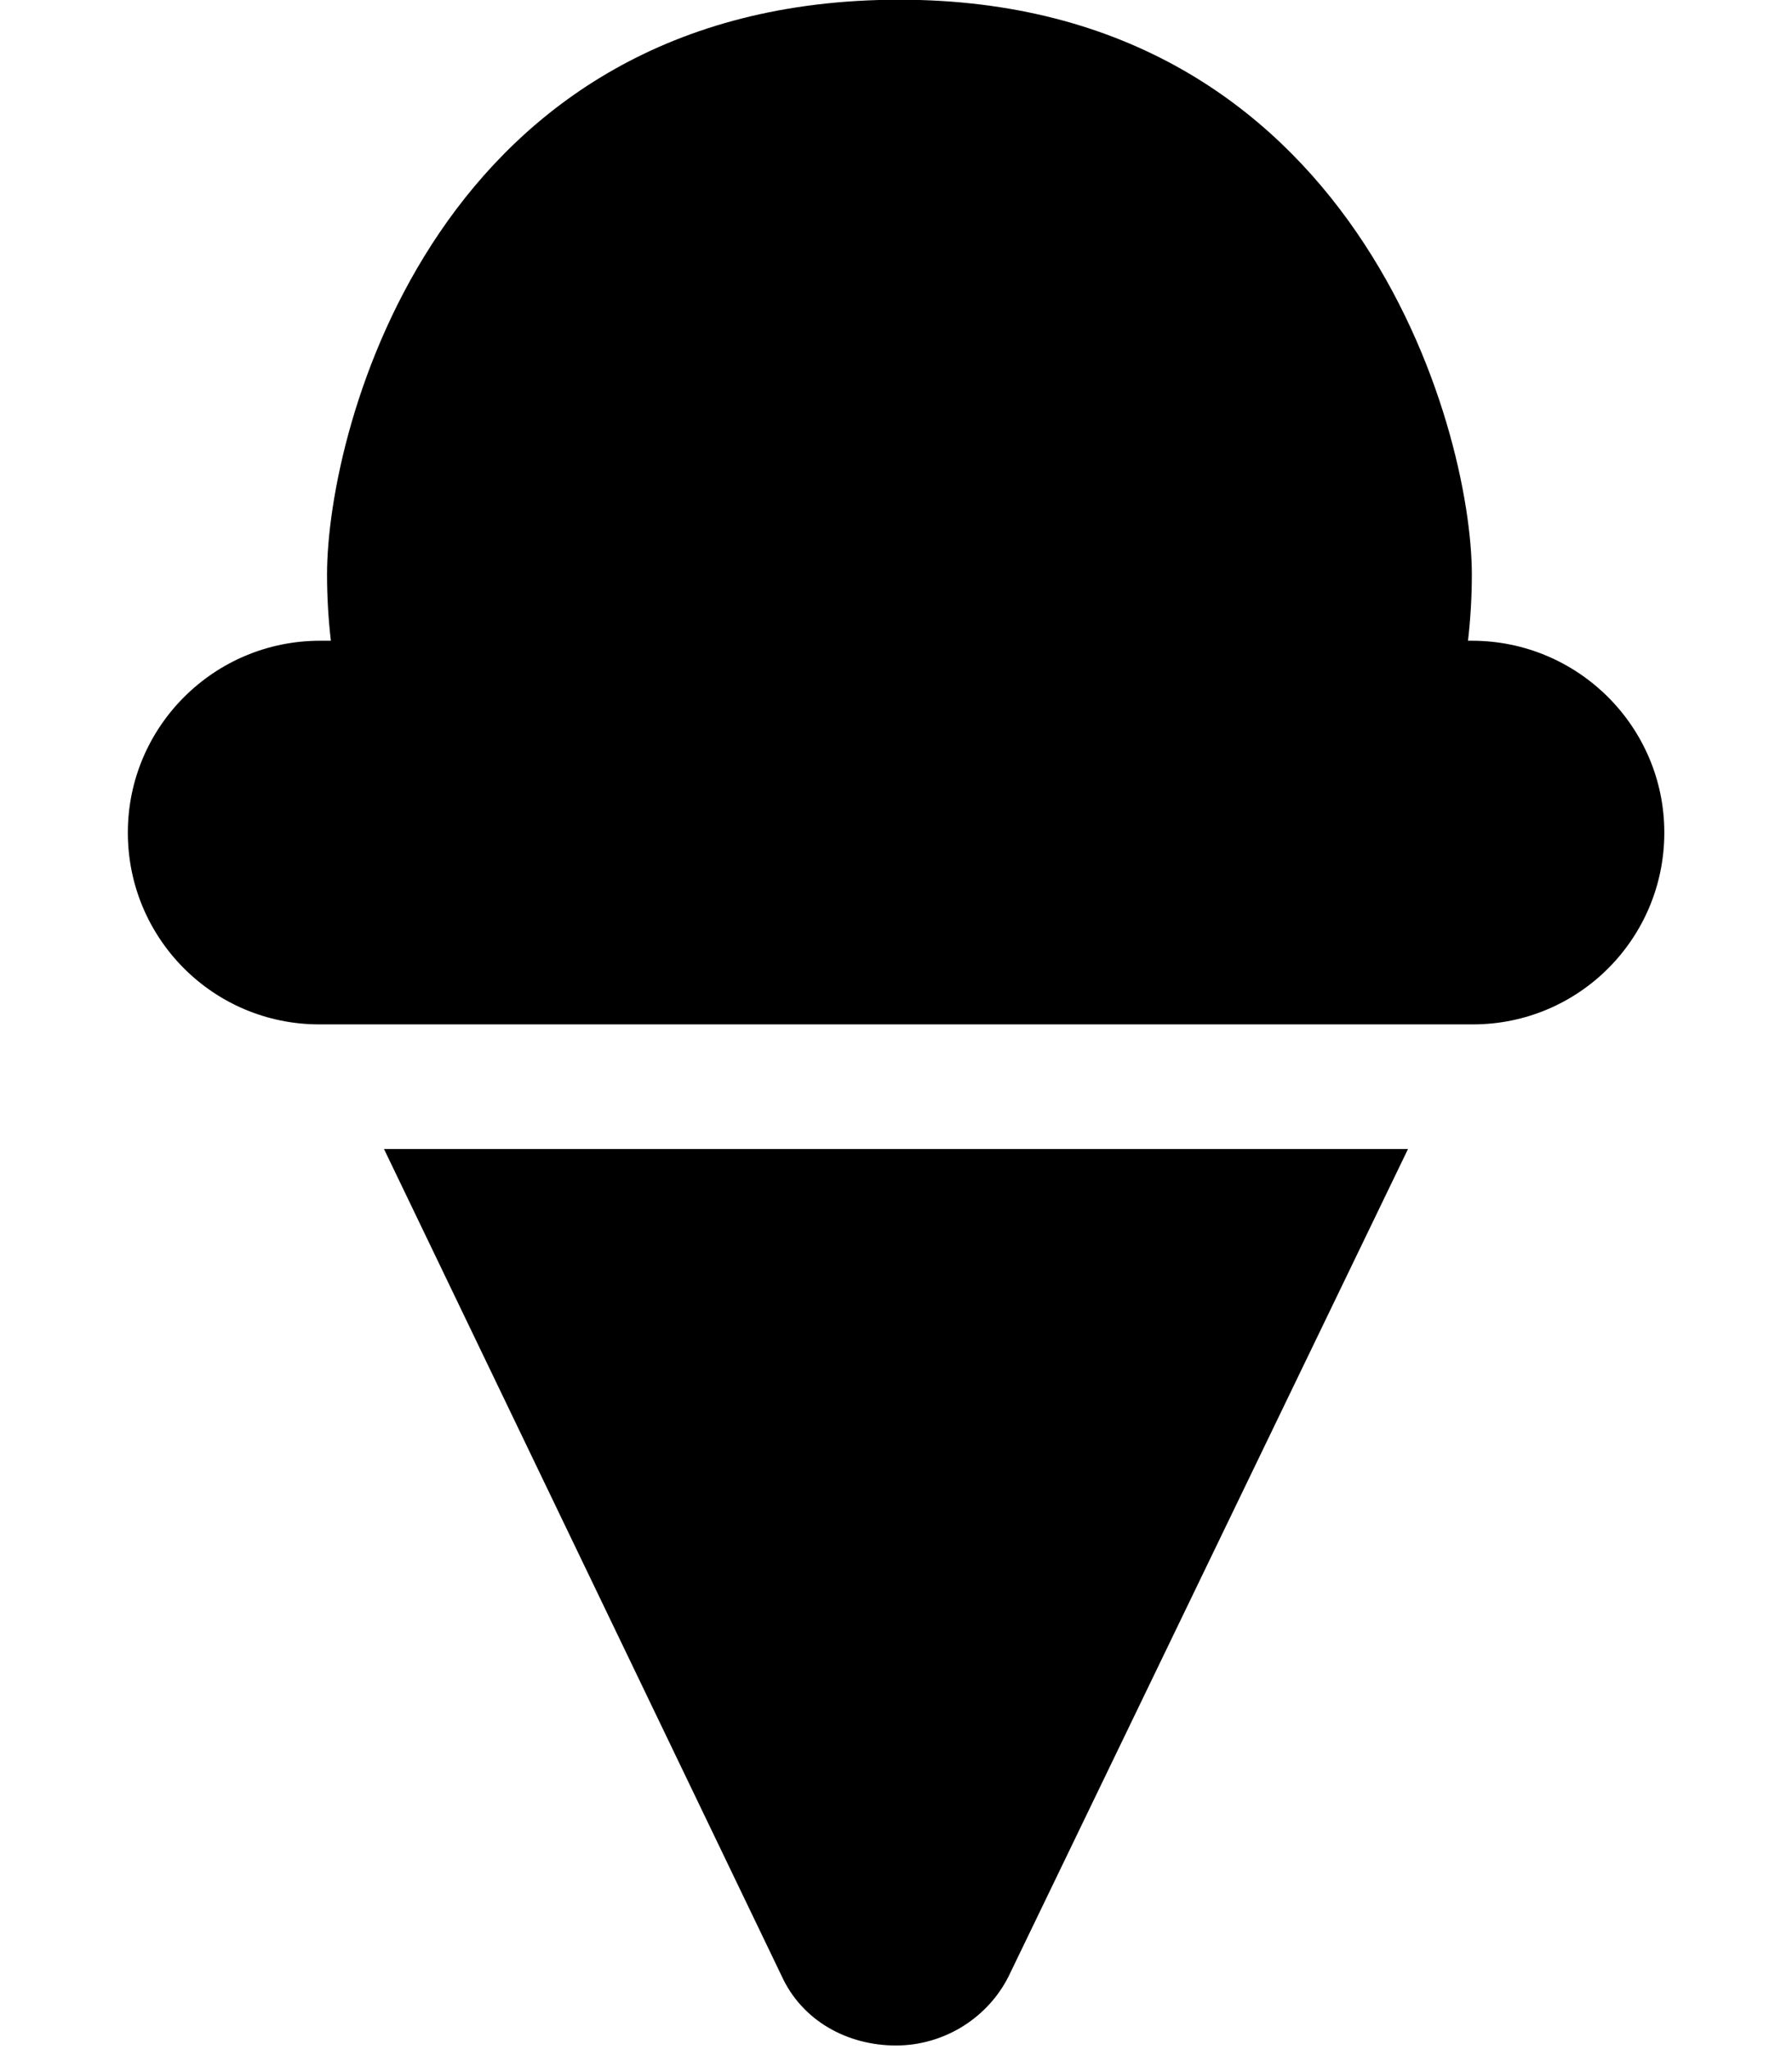
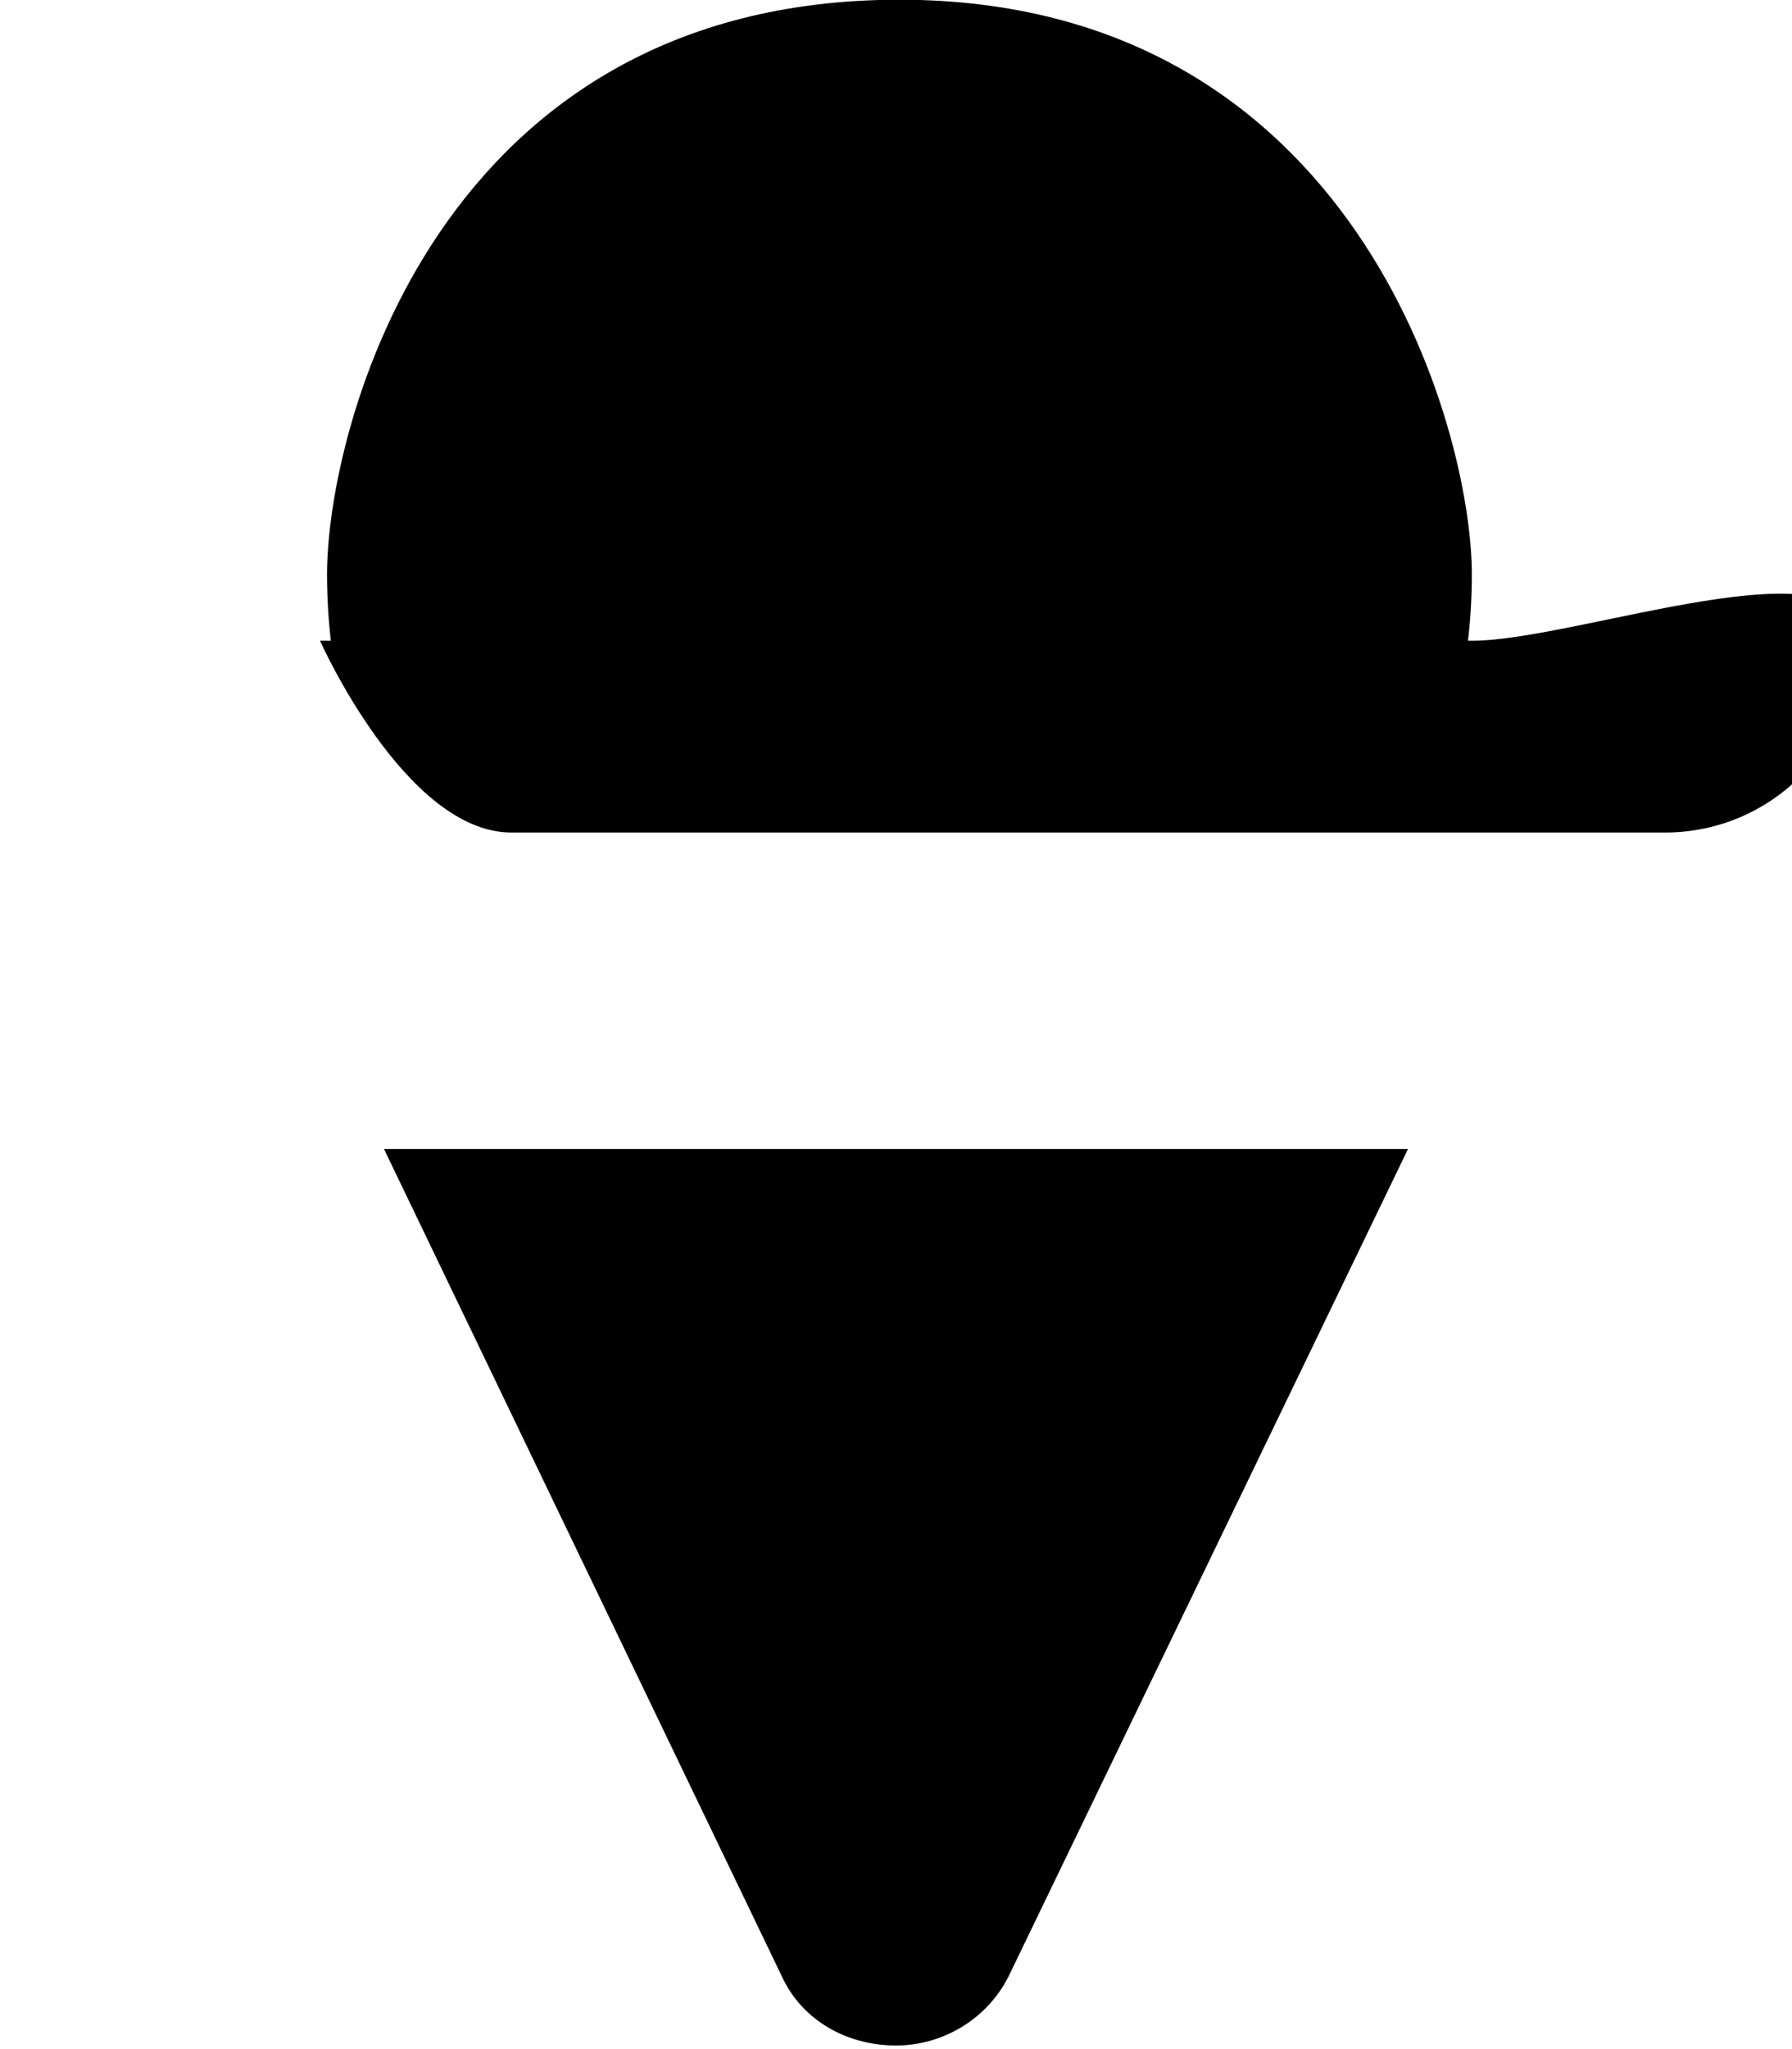
<svg xmlns="http://www.w3.org/2000/svg" viewBox="0 0 448 512">
-   <path d="M195.4 493.7C200.5 504.9 211.8 511.1 224 511.1s23.5-7.126 28.62-18.25L352 287.1H96L195.4 493.7zM368 160.1h-1c.644-5.545 .96-11.08 .96-16.57c0-36.61-29.23-143.6-143.1-143.6c-115.7 0-143.1 107.2-143.1 143.6c0 5.496 .316 11.03 .96 16.57H80c-26.5 0-48.04 21.48-48.04 47.94s21.36 47.92 47.86 47.92h288.4c26.5 0 47.86-21.46 47.86-47.92S394.5 160.1 368 160.1z" />
+   <path d="M195.4 493.7C200.5 504.9 211.8 511.1 224 511.1s23.5-7.126 28.62-18.25L352 287.1H96L195.4 493.7zM368 160.1h-1c.644-5.545 .96-11.08 .96-16.57c0-36.61-29.23-143.6-143.1-143.6c-115.7 0-143.1 107.2-143.1 143.6c0 5.496 .316 11.03 .96 16.57H80s21.36 47.92 47.86 47.92h288.4c26.5 0 47.86-21.46 47.86-47.92S394.5 160.1 368 160.1z" />
</svg>